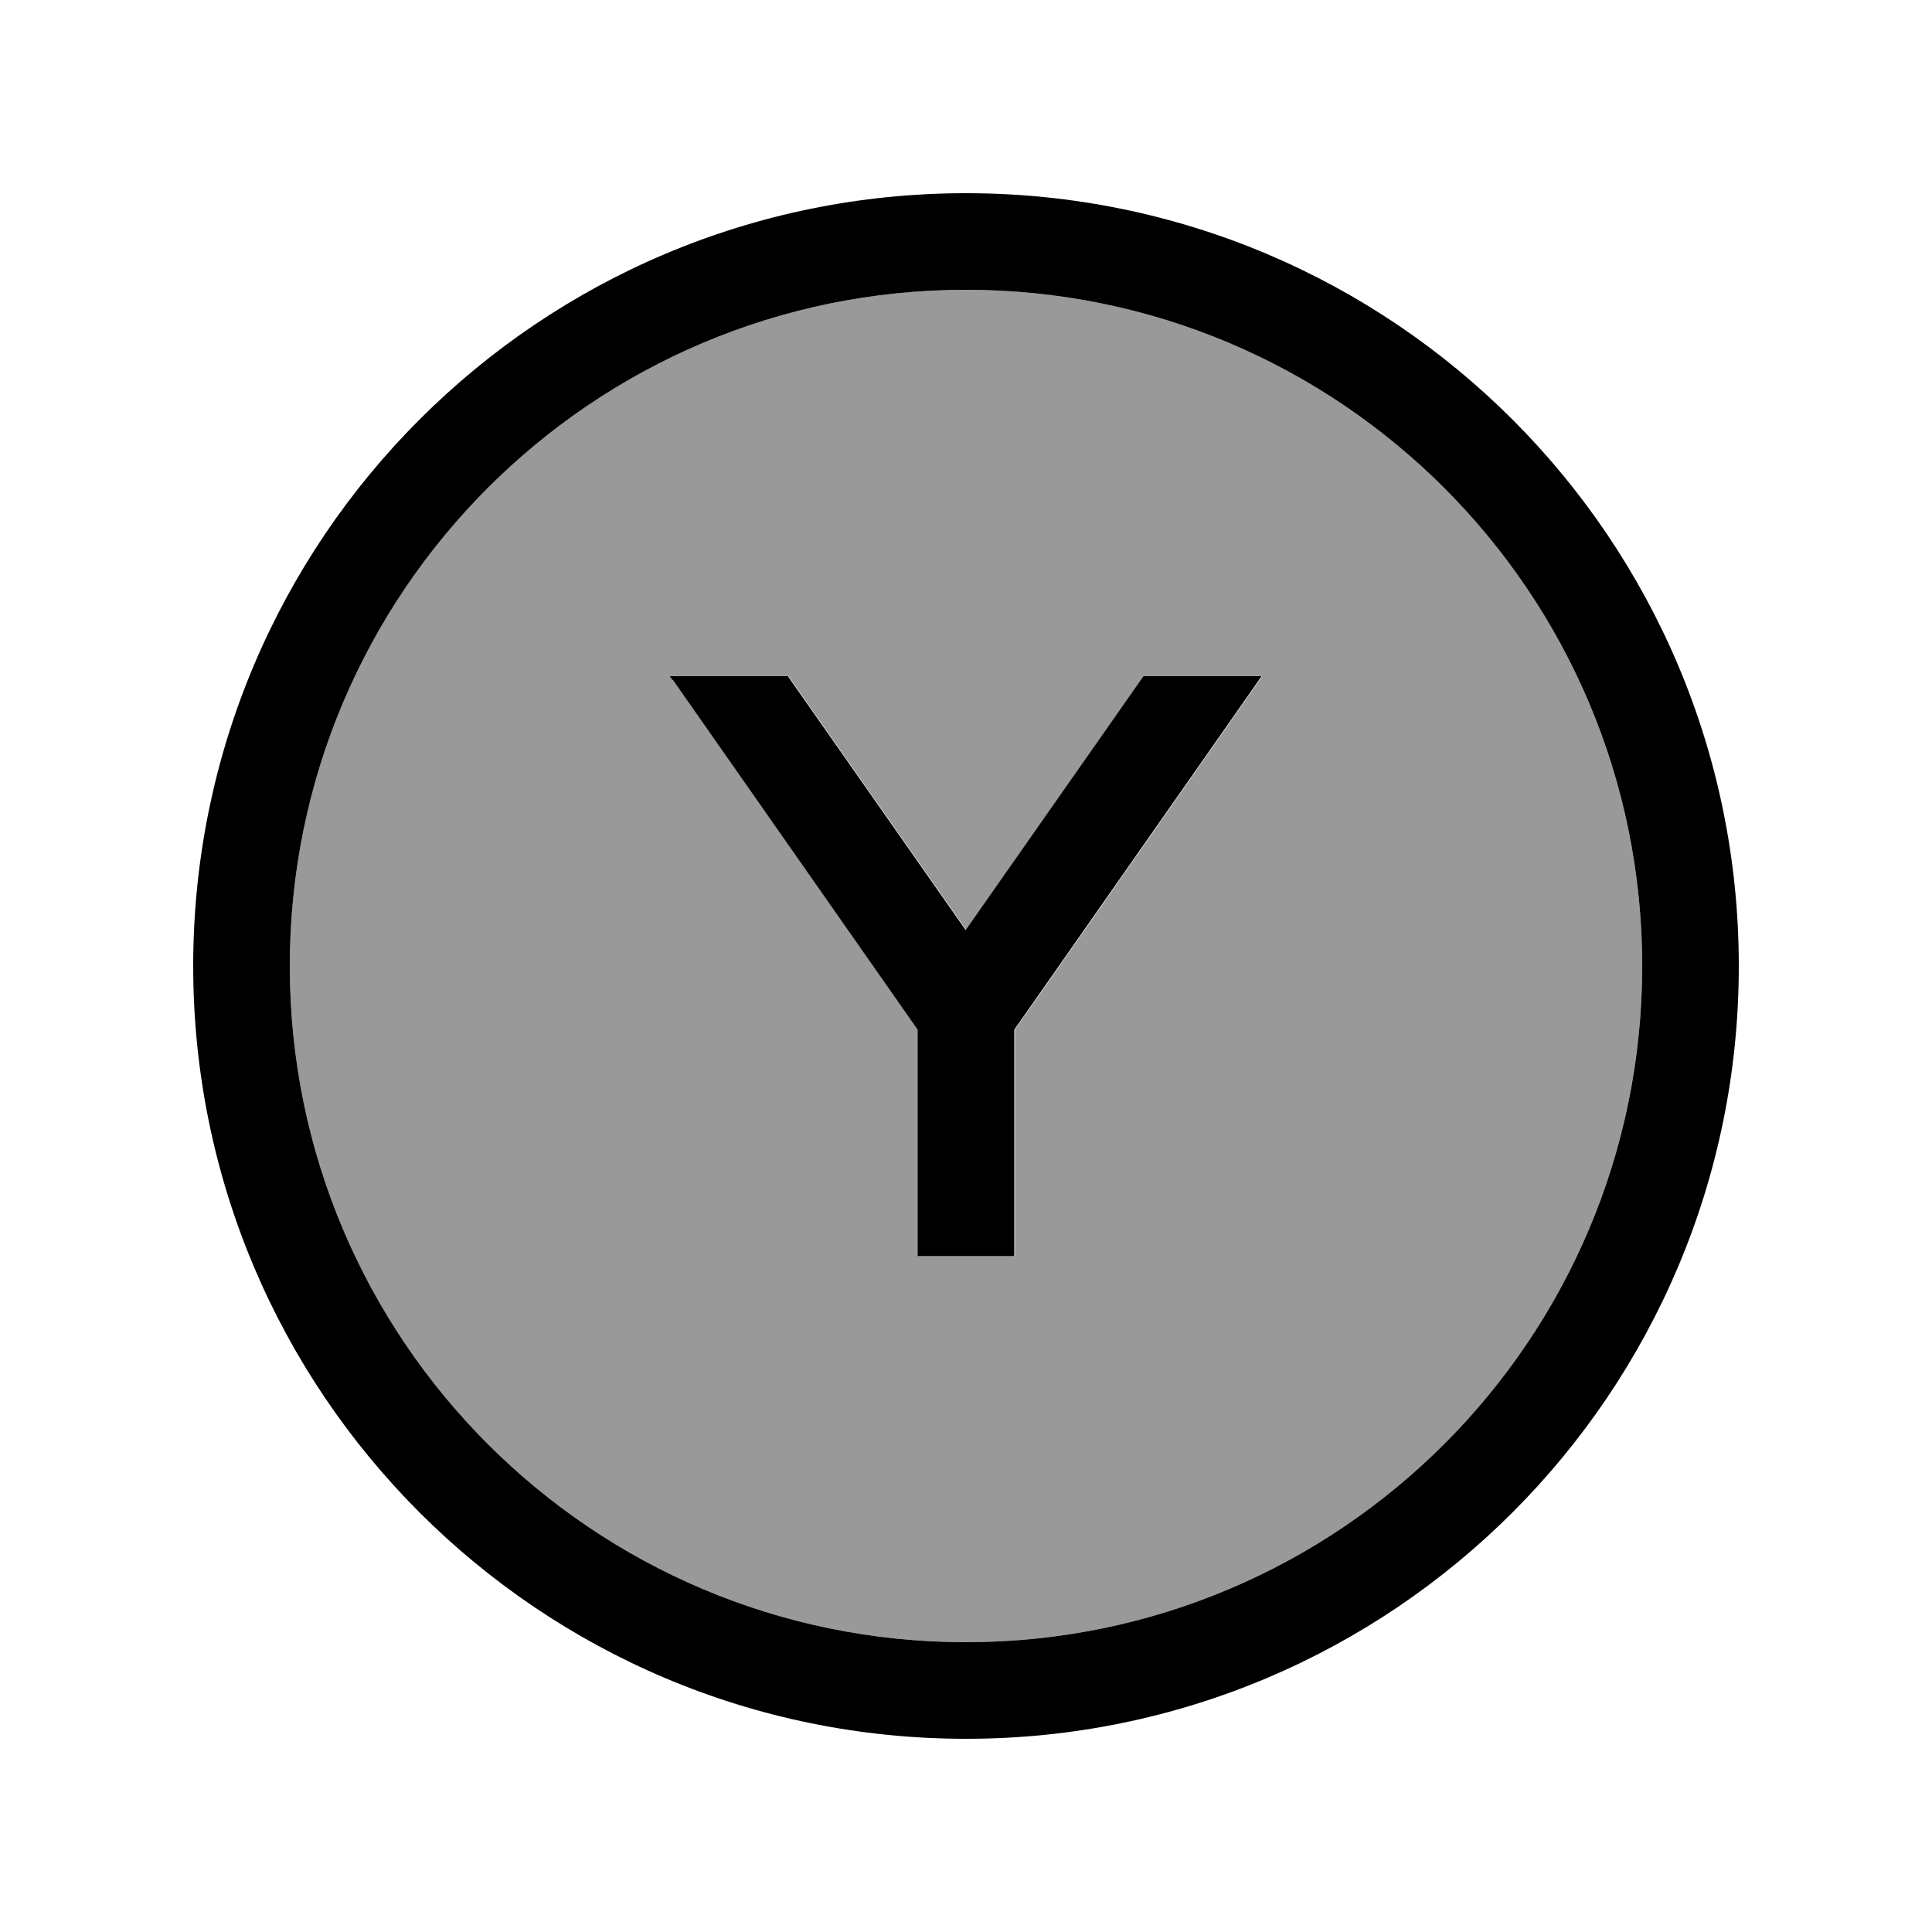
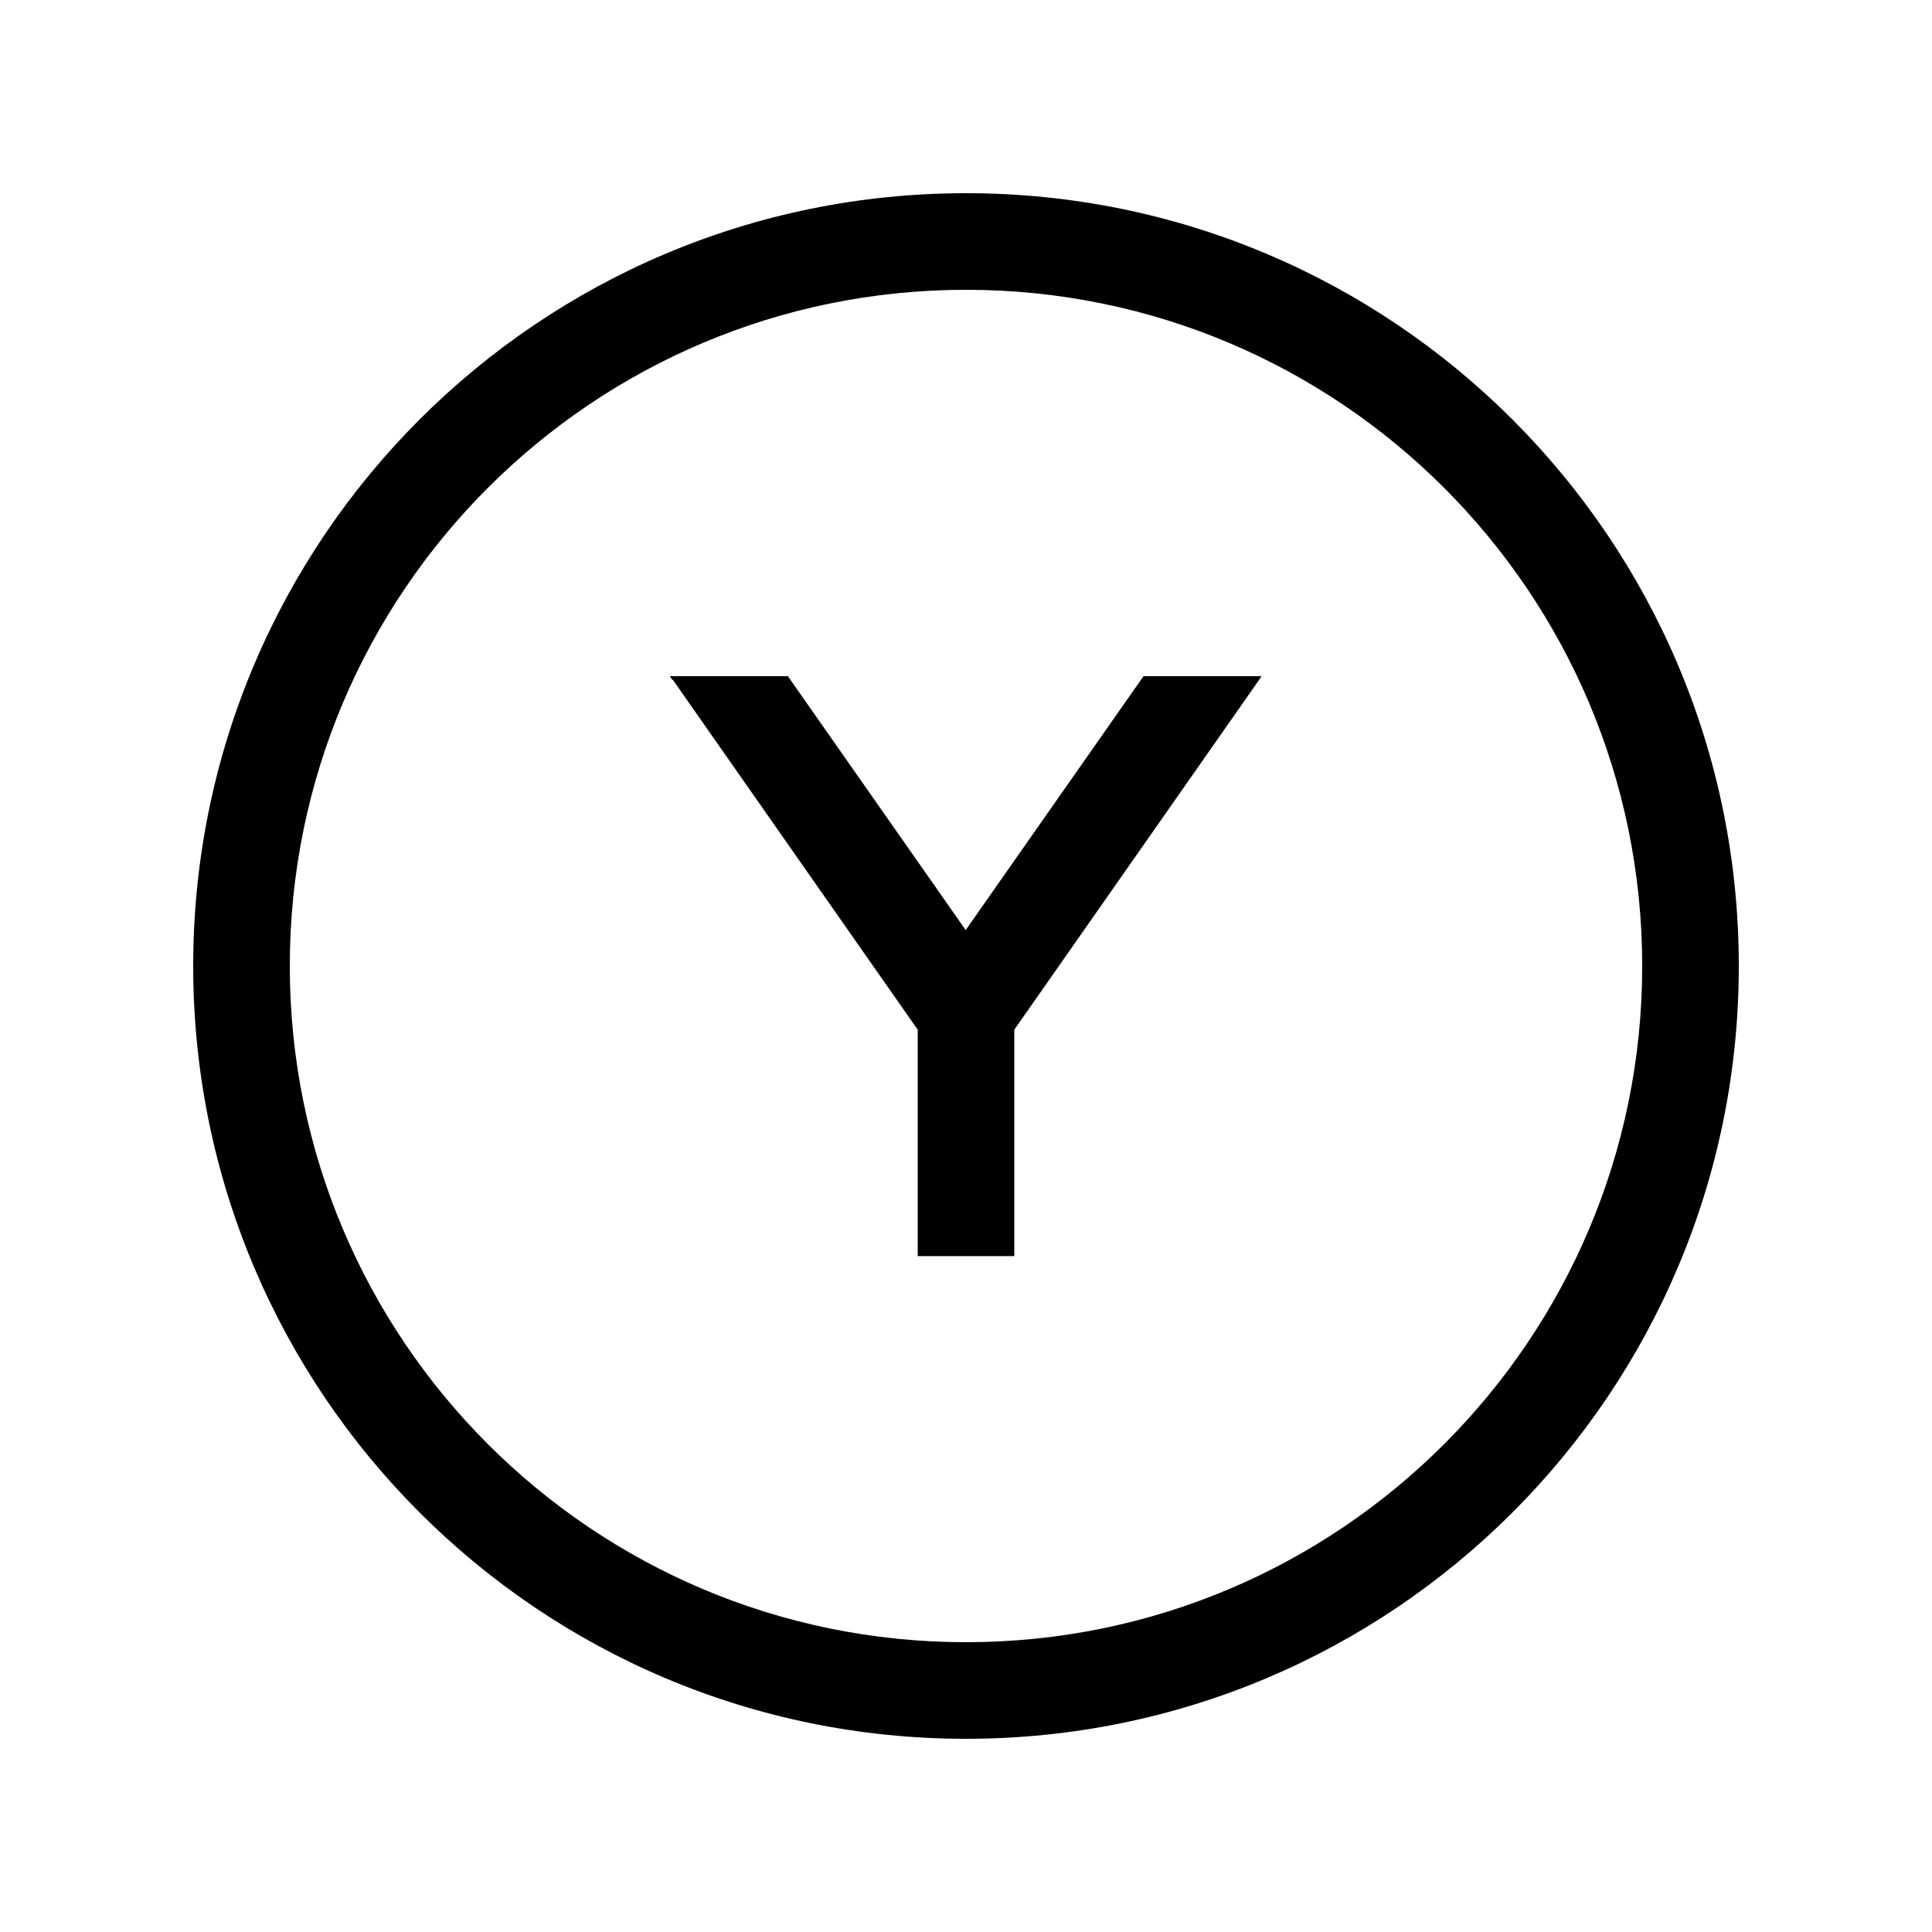
<svg xmlns="http://www.w3.org/2000/svg" viewBox="0 0 640 640">
-   <path opacity=".4" fill="currentColor" d="M96 320C96 443.7 196.3 544 320 544C443.7 544 544 443.7 544 320C544 196.3 443.7 96 320 96C196.3 96 96 196.3 96 320zM222.1 224L261.2 224L320.1 308.1L379 224L418.1 224L417.3 225.2L336.2 341.1L336.2 416.1L304.2 416.1L304.2 341.1L223.1 225.2L222.3 224z" />
  <path fill="currentColor" d="M320 96C443.7 96 544 196.3 544 320C544 443.7 443.7 544 320 544C196.3 544 96 443.7 96 320C96 196.3 196.3 96 320 96zM320 576C461.4 576 576 461.4 576 320C576 178.6 461.4 64 320 64C178.6 64 64 178.6 64 320C64 461.4 178.6 576 320 576zM222.9 225.2L304 341.1L304 416.1L336 416.1L336 341.1L417.1 225.2L417.9 224L378.8 224L319.9 308.1L261 224L221.9 224L222.7 225.2z" />
</svg>